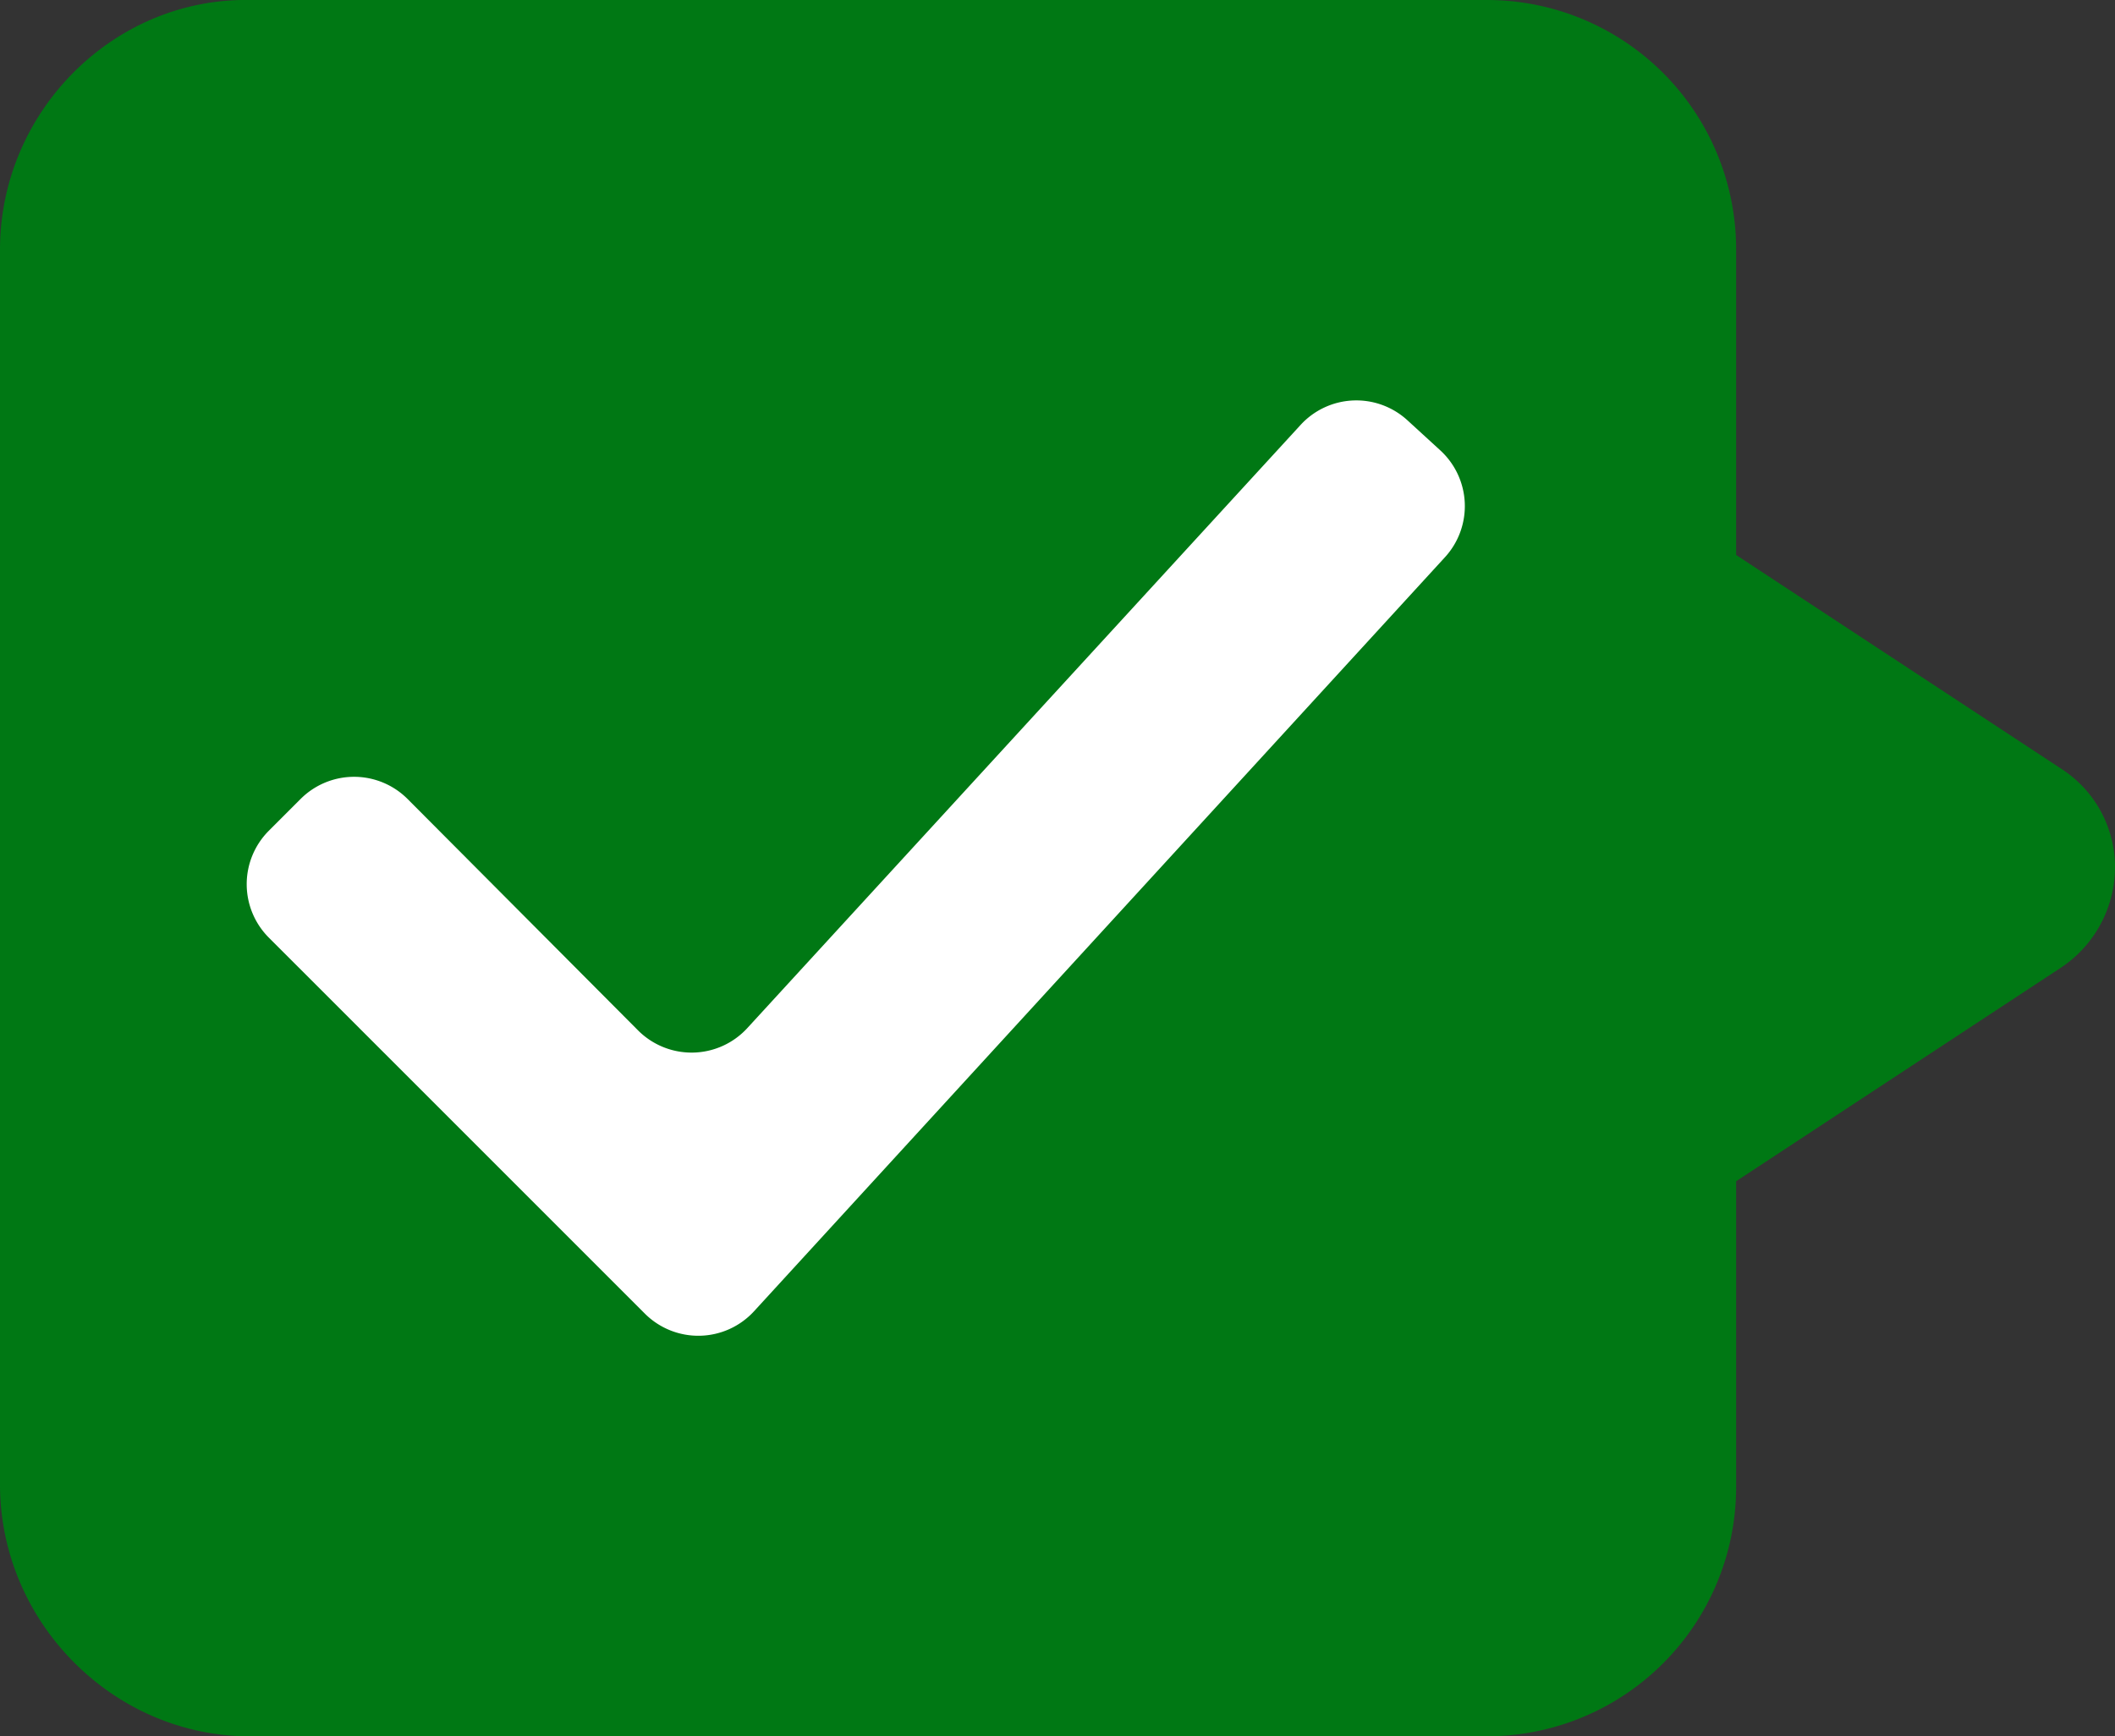
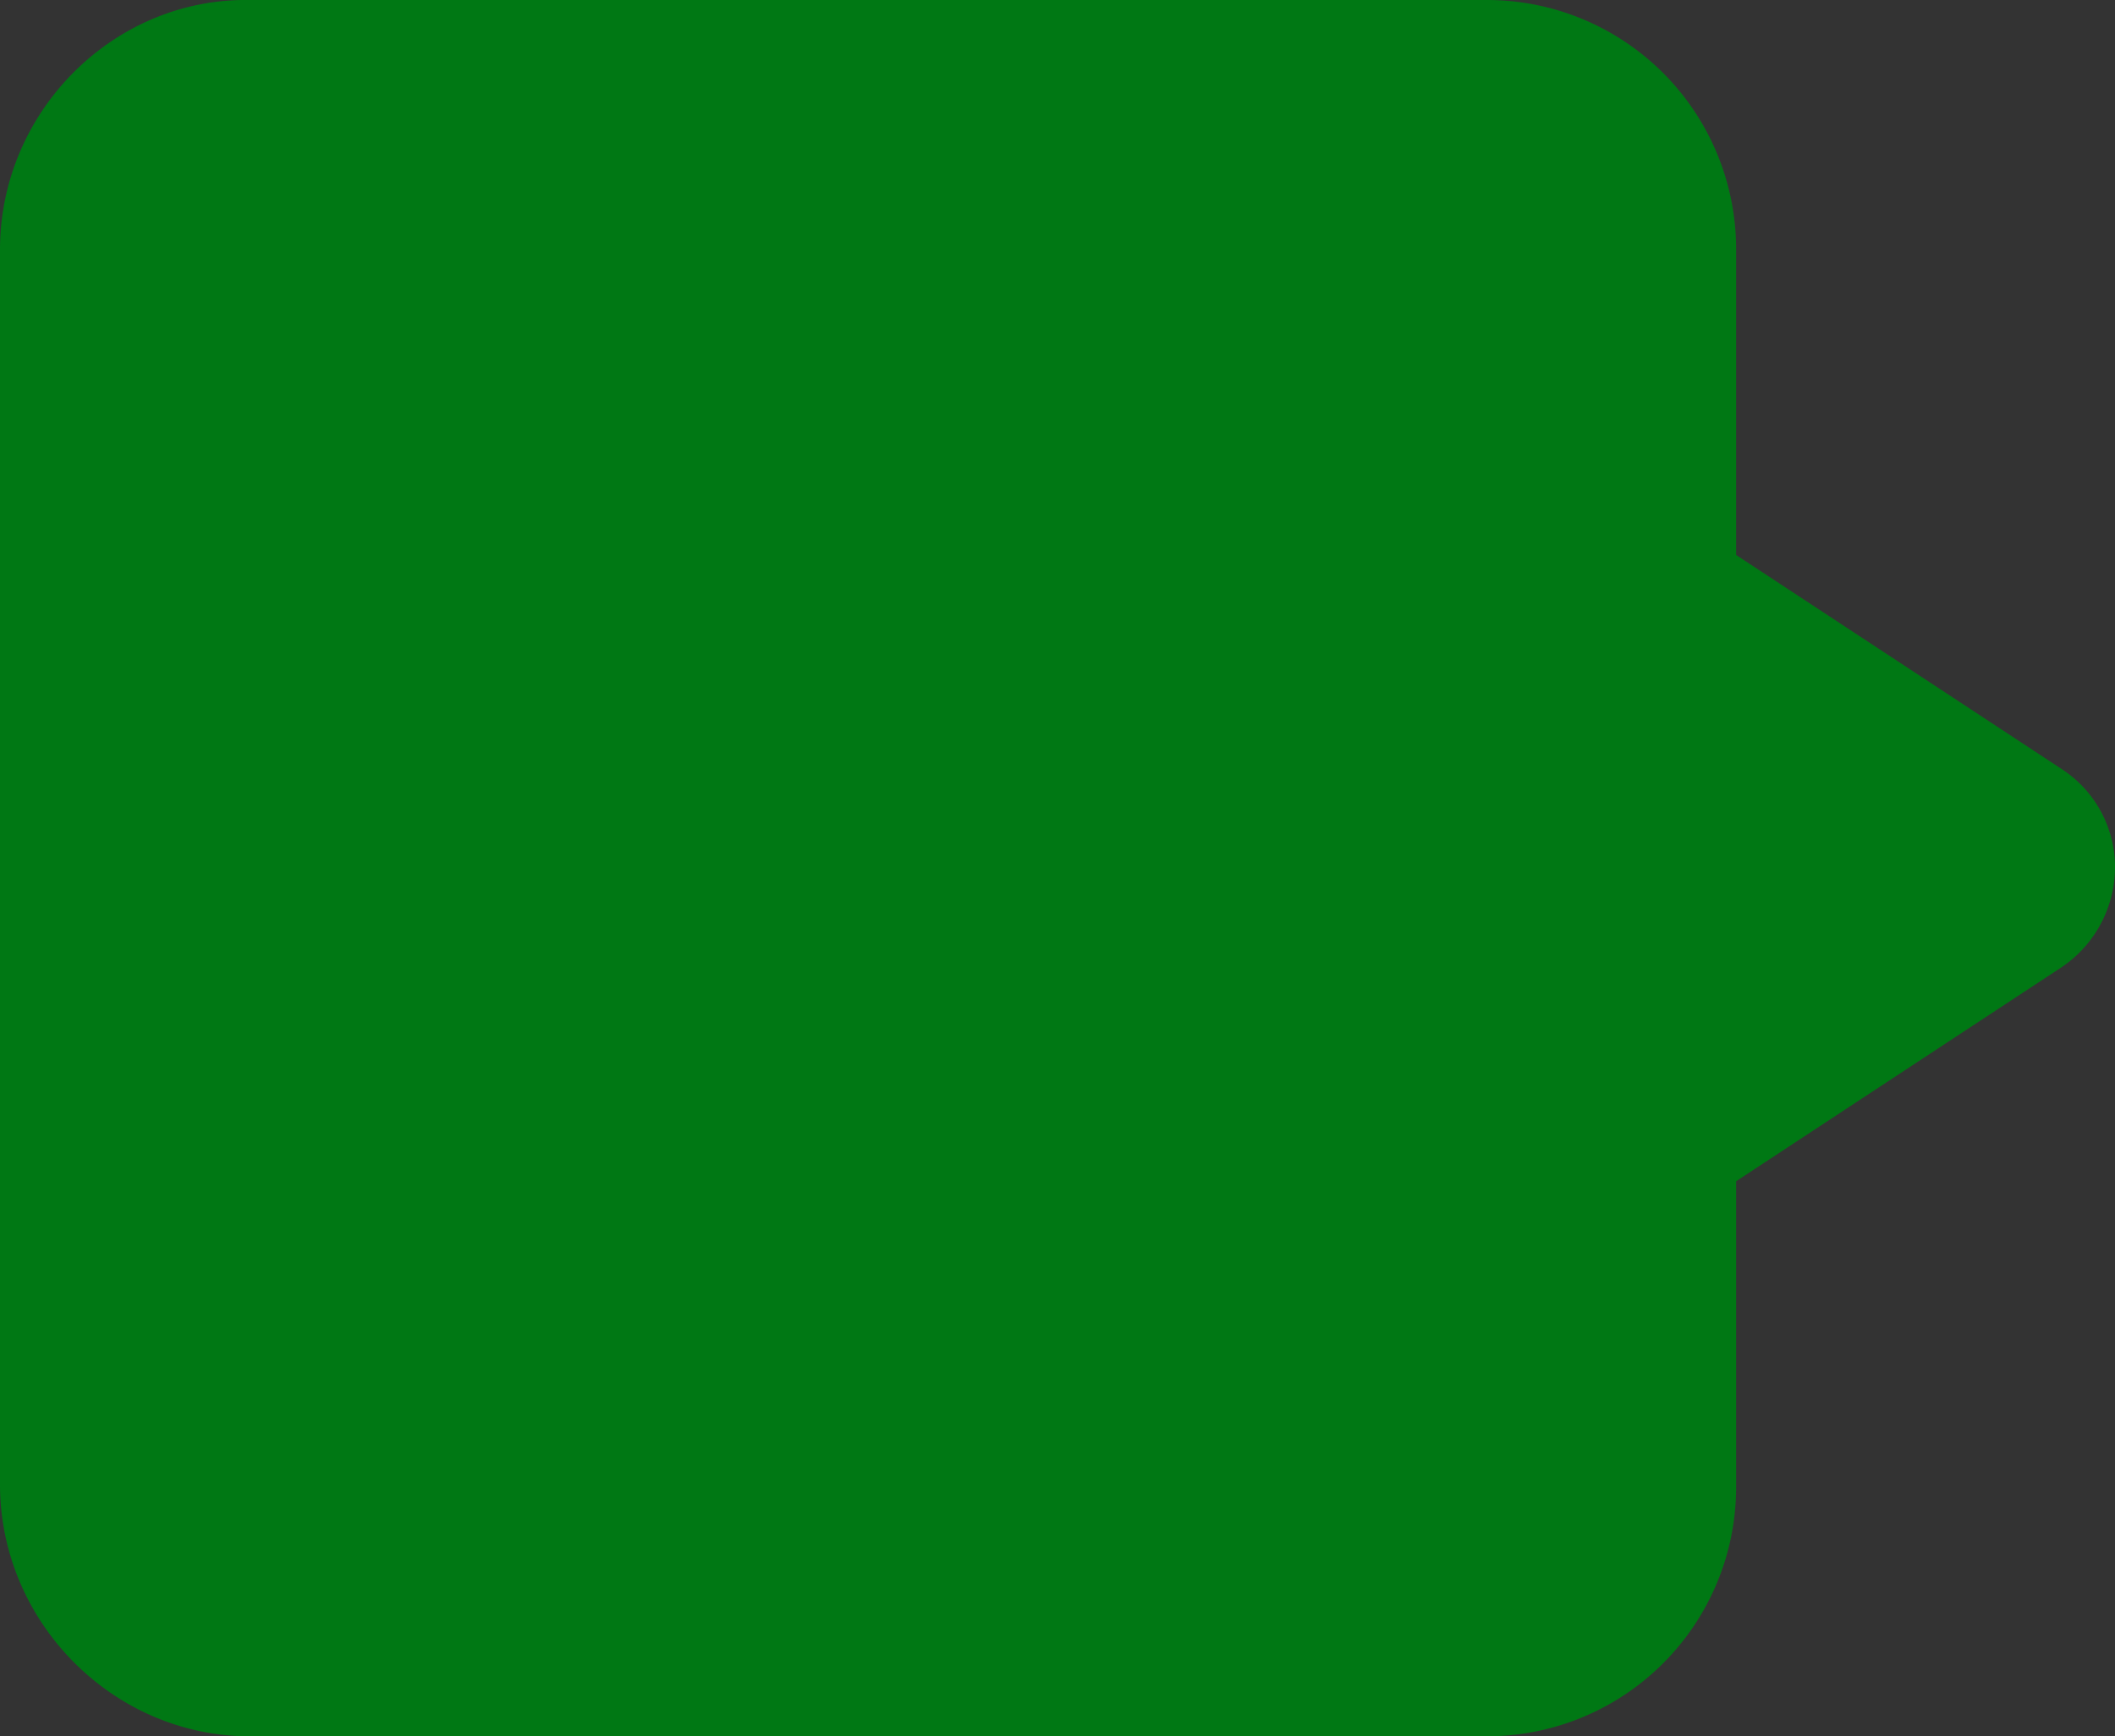
<svg xmlns="http://www.w3.org/2000/svg" viewBox="0 0 531.44 436.25">
  <rect x="0" y="0" width="531.44" height="436.25" fill="#333333" stroke="none" />
  <defs>
    <style>.cls-1{fill:#007814;}.cls-2{fill:#fff;}</style>
  </defs>
  <title>Ресурс 1</title>
  <g id="Слой_2" data-name="Слой 2">
    <g id="Слой_1-2" data-name="Слой 1">
      <path class="cls-1" d="M0,62.73V373c0,34.72,28.56,63.28,62.72,63.28h310.8a62.62,62.62,0,0,0,62.72-62.72V296.81L518,243.05a30.35,30.35,0,0,0,13.44-25.2A29.37,29.37,0,0,0,518,193.21l-81.76-53.76V62.73A62.62,62.62,0,0,0,373.52,0H62.72C28.56-.55,0,28,0,62.73Z" />
-       <path class="cls-2" d="M162.05,330.09l-94.51-94.5a19,19,0,0,1,0-26.84l8-8a19,19,0,0,1,26.86,0l57.93,58.16a19,19,0,0,0,27.43-.56l139.06-151.6a19,19,0,0,1,26.8-1.17l8.27,7.57A19,19,0,0,1,363.09,140L189.46,329.49A19,19,0,0,1,162.05,330.09Z" />
    </g>
  </g>
</svg>